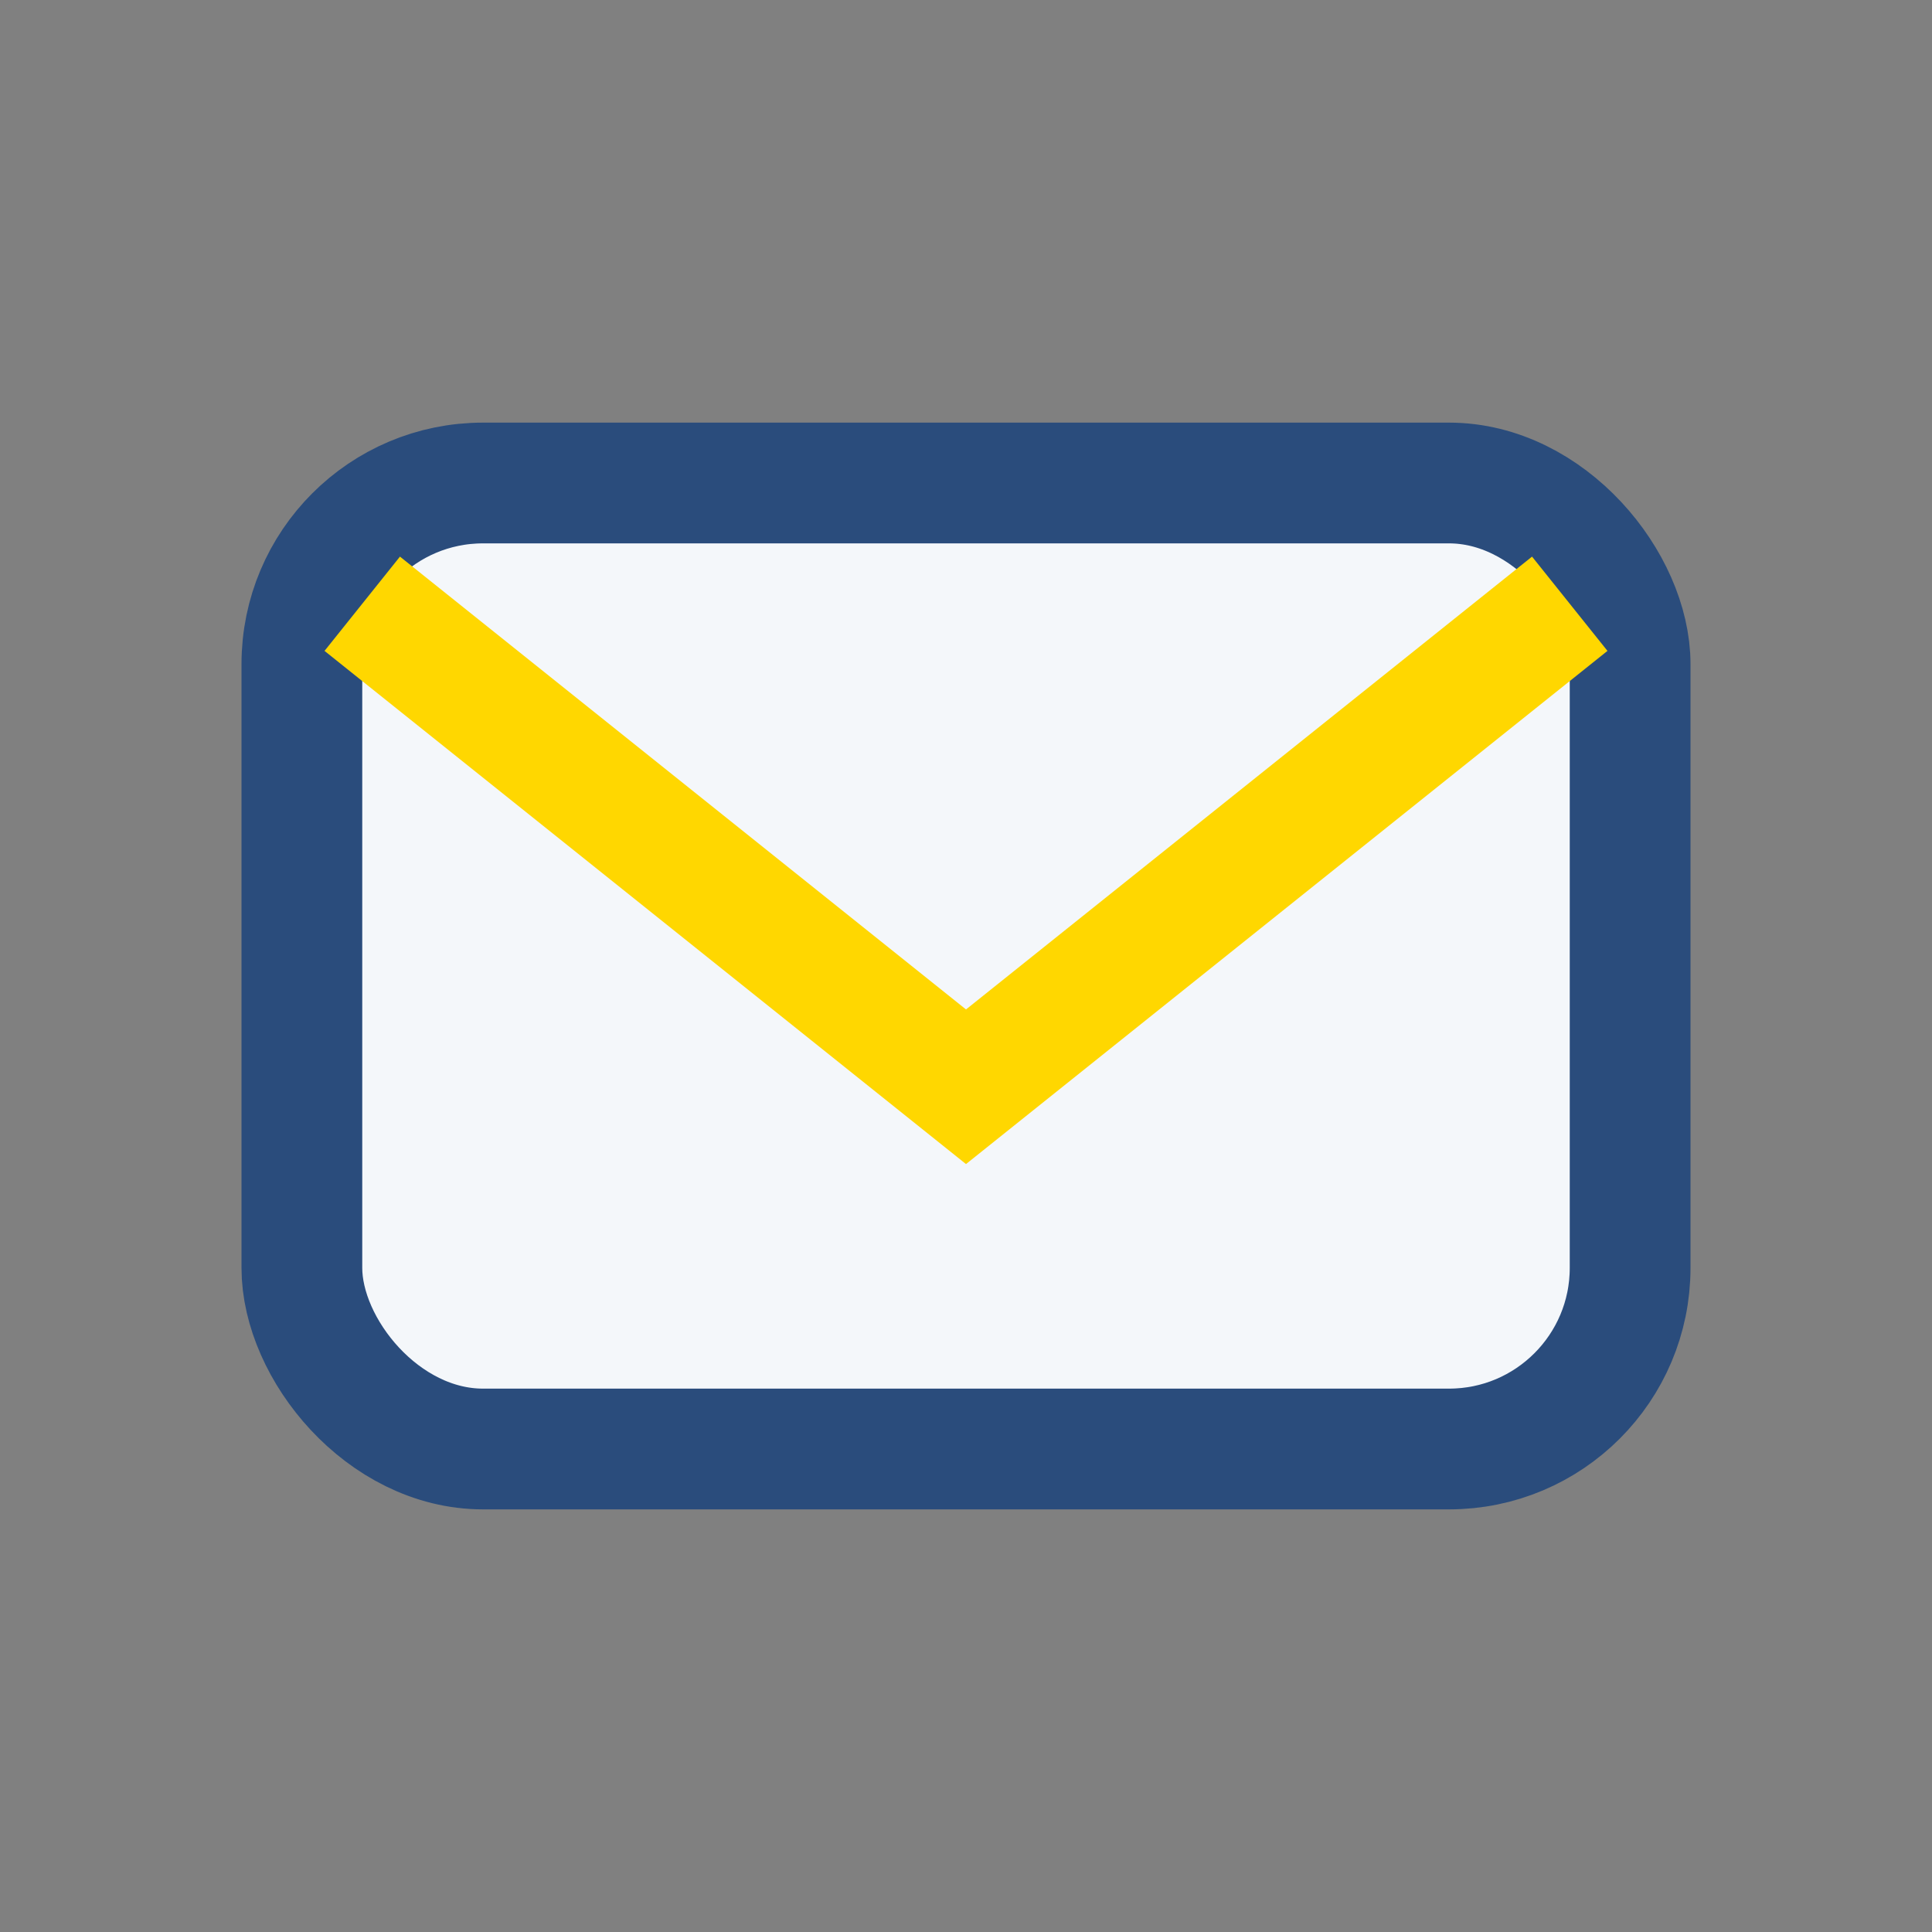
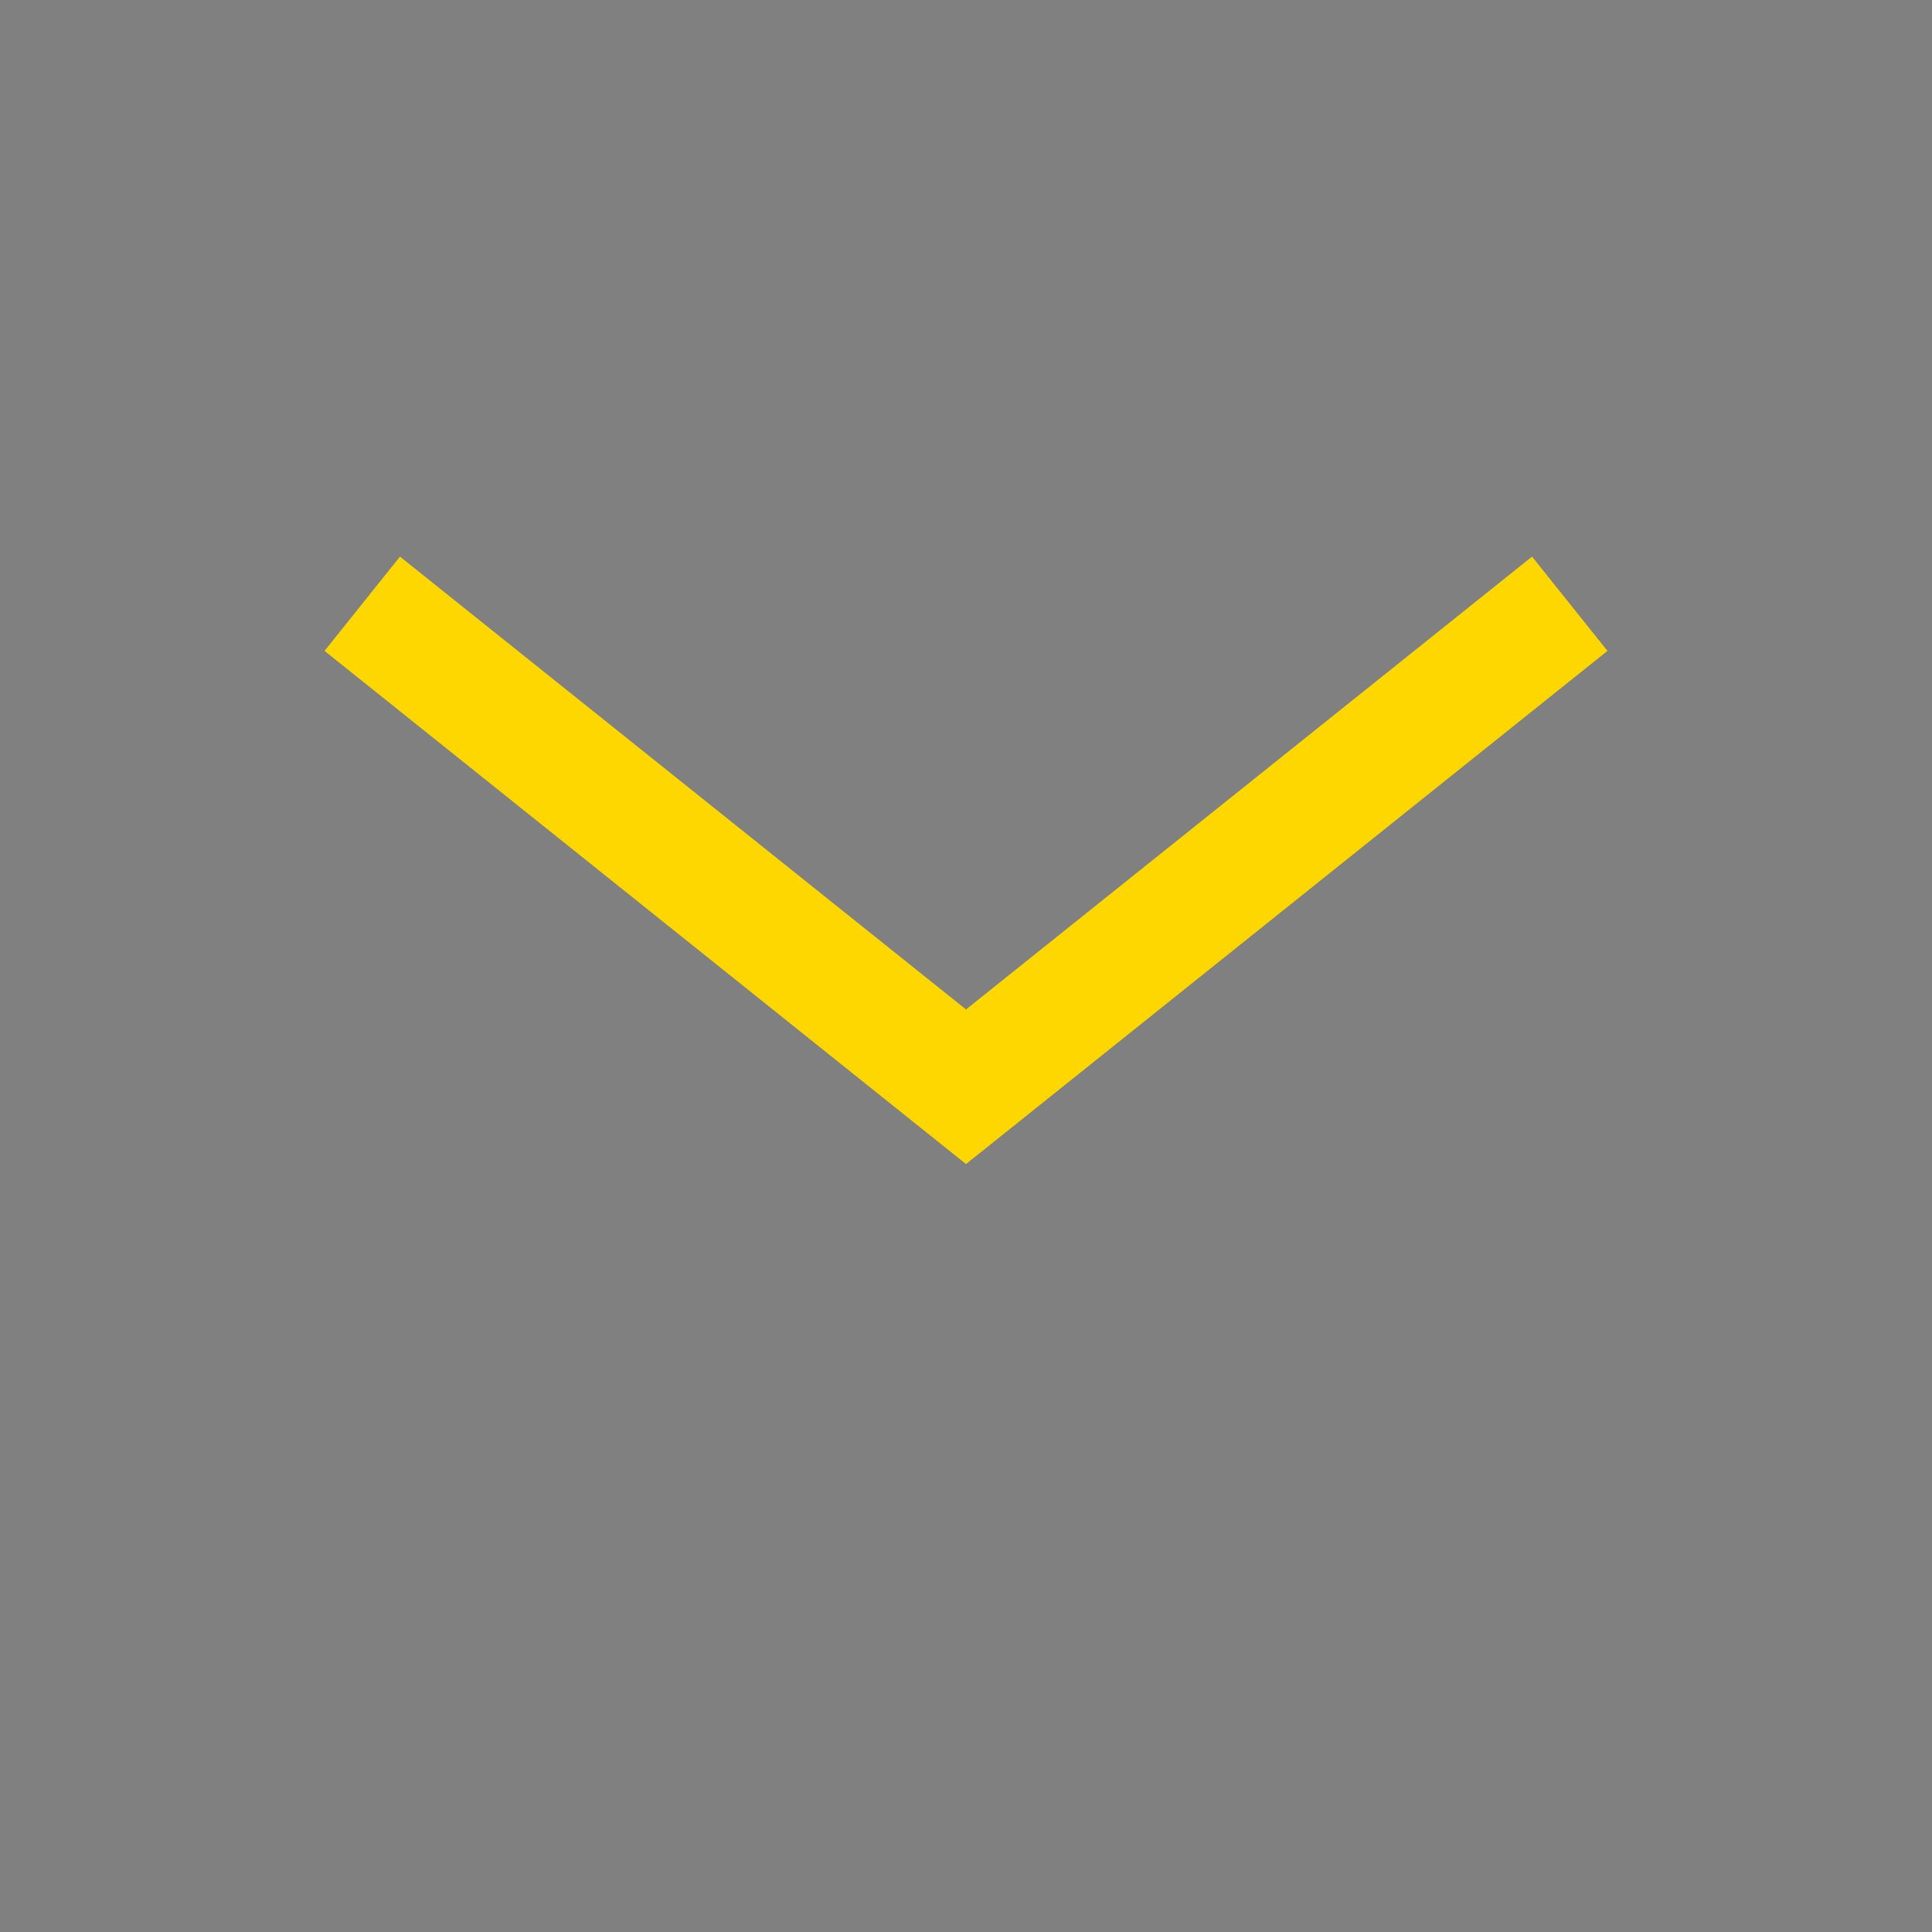
<svg xmlns="http://www.w3.org/2000/svg" width="32" height="32" viewBox="0 0 32 32">
  <rect x="0" y="0" width="32" height="32" fill="#808080" stroke="none" />
-   <rect x="5" y="8" width="22" height="16" rx="3" fill="#F4F7FA" stroke="#2A4C7C" stroke-width="2" />
  <path d="M6 10l10 8 10-8" fill="none" stroke="#FFD700" stroke-width="2" />
</svg>